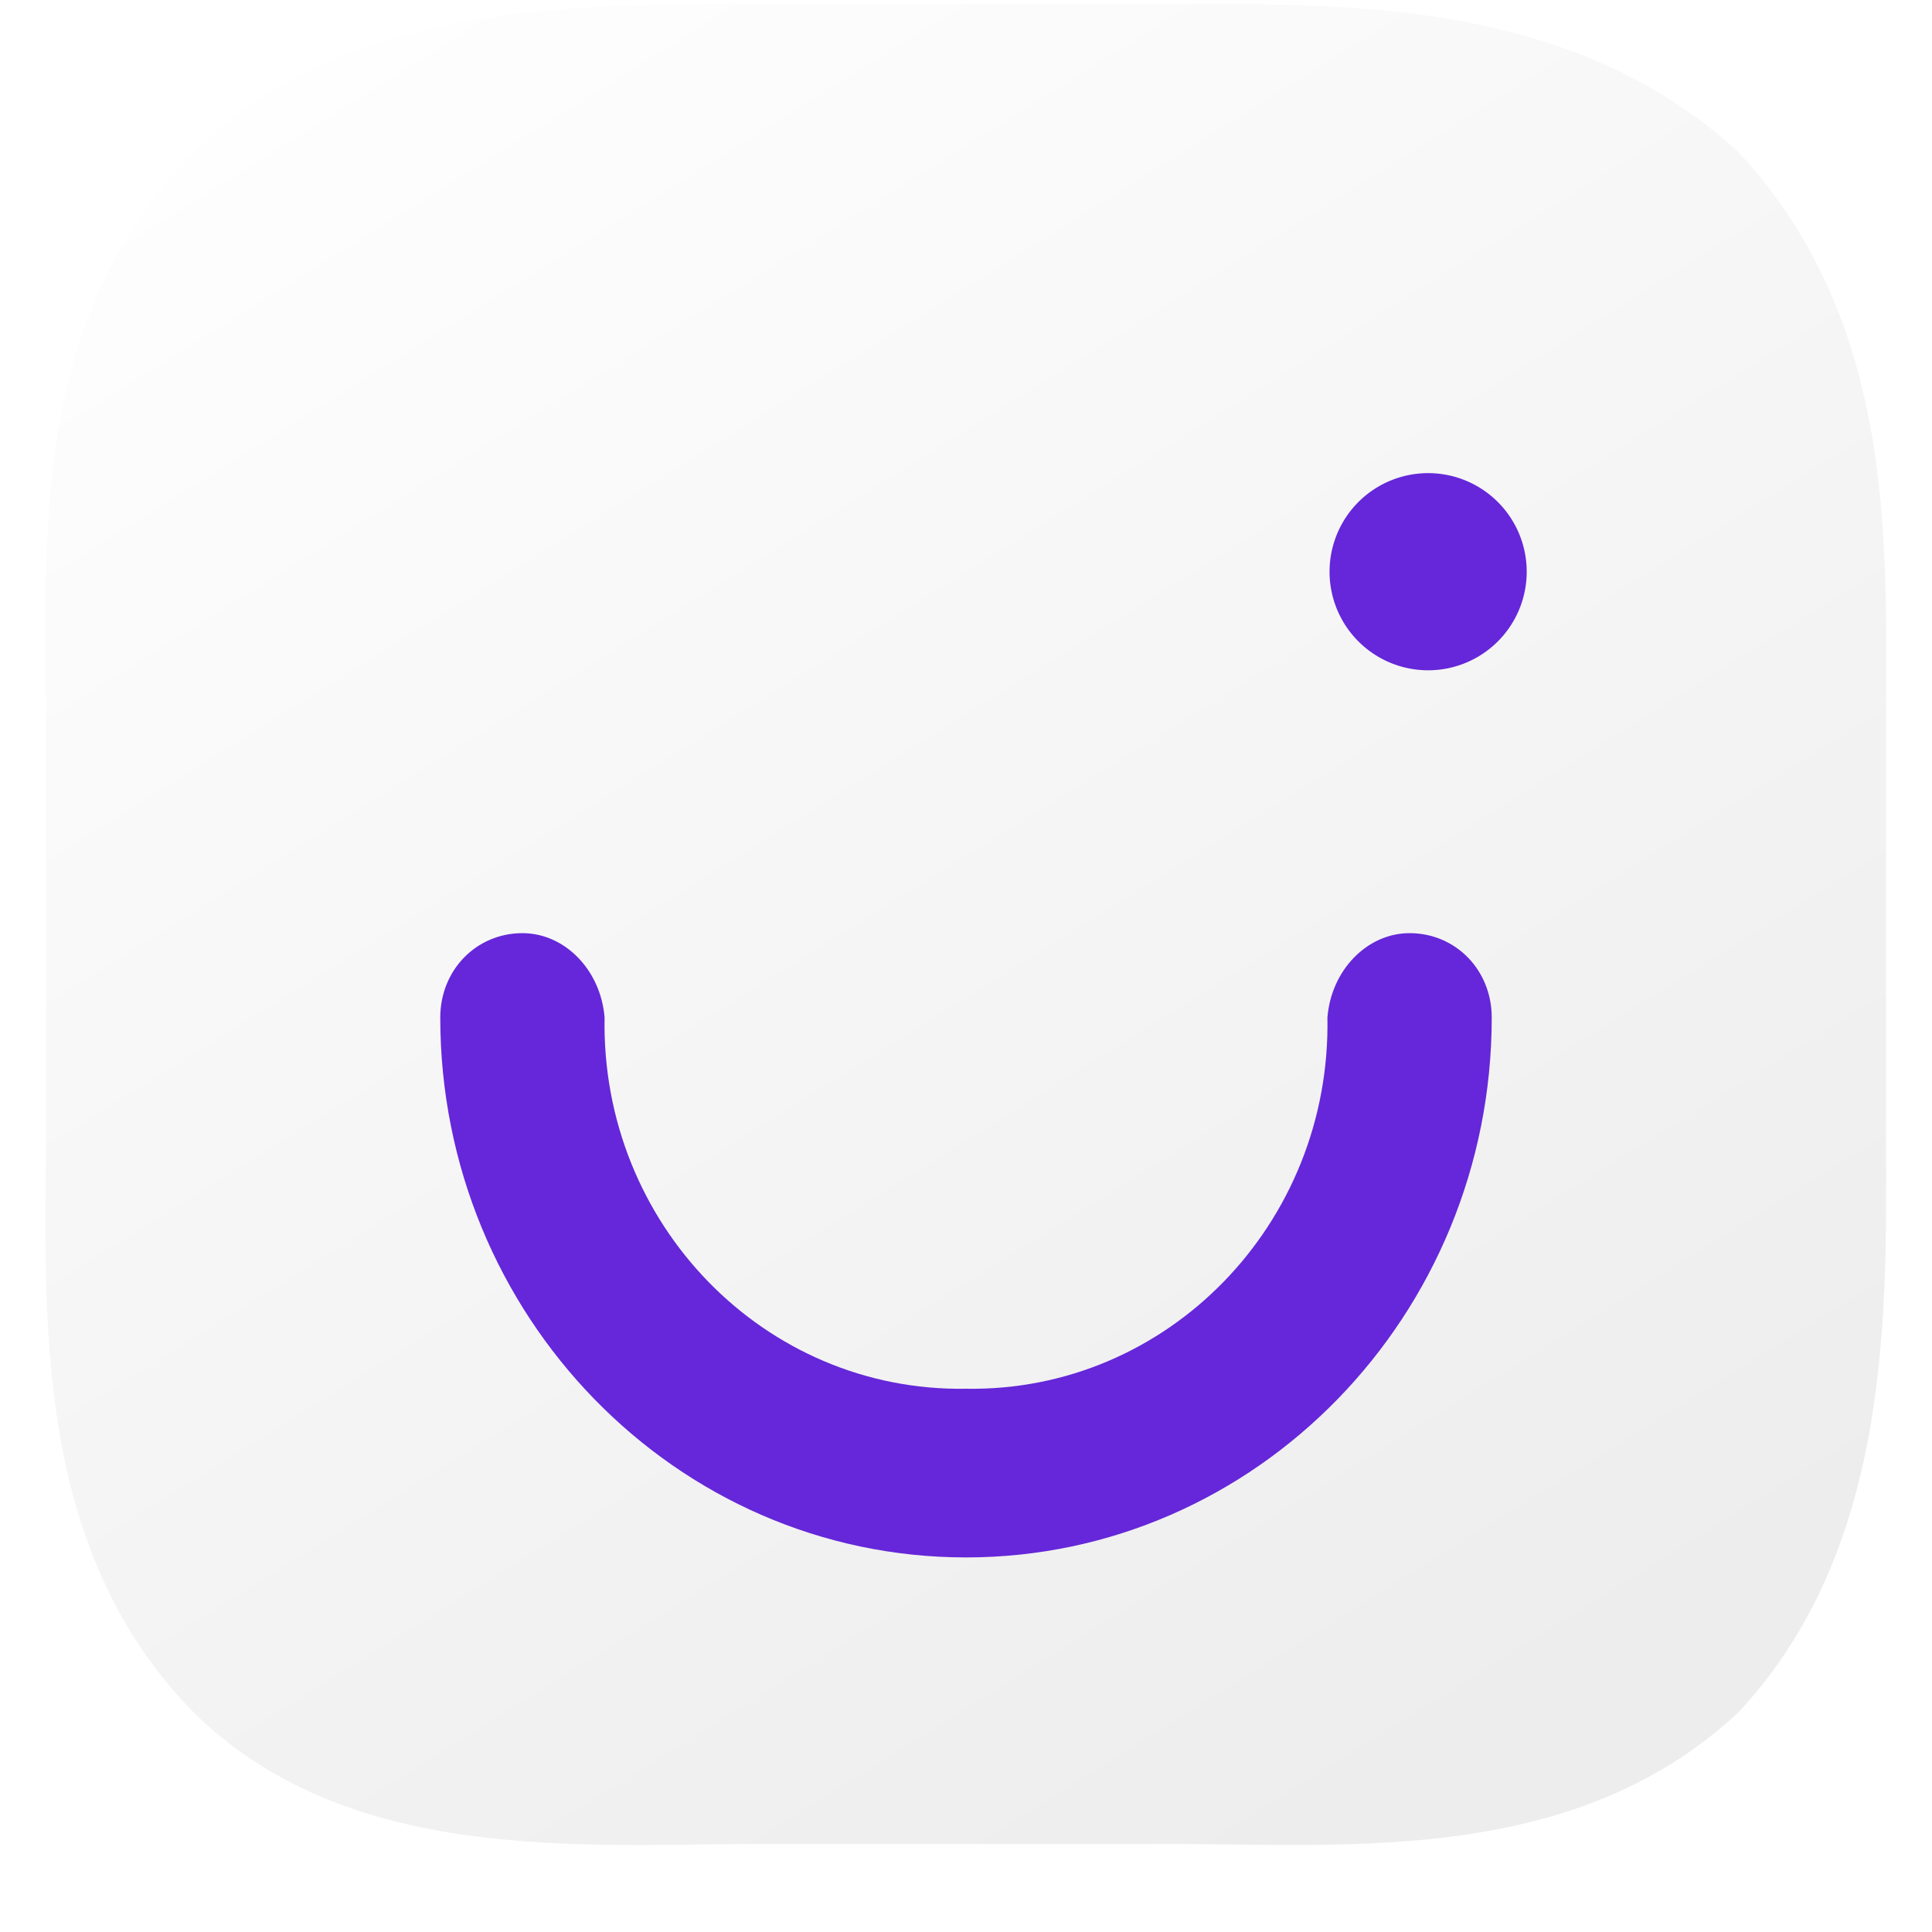
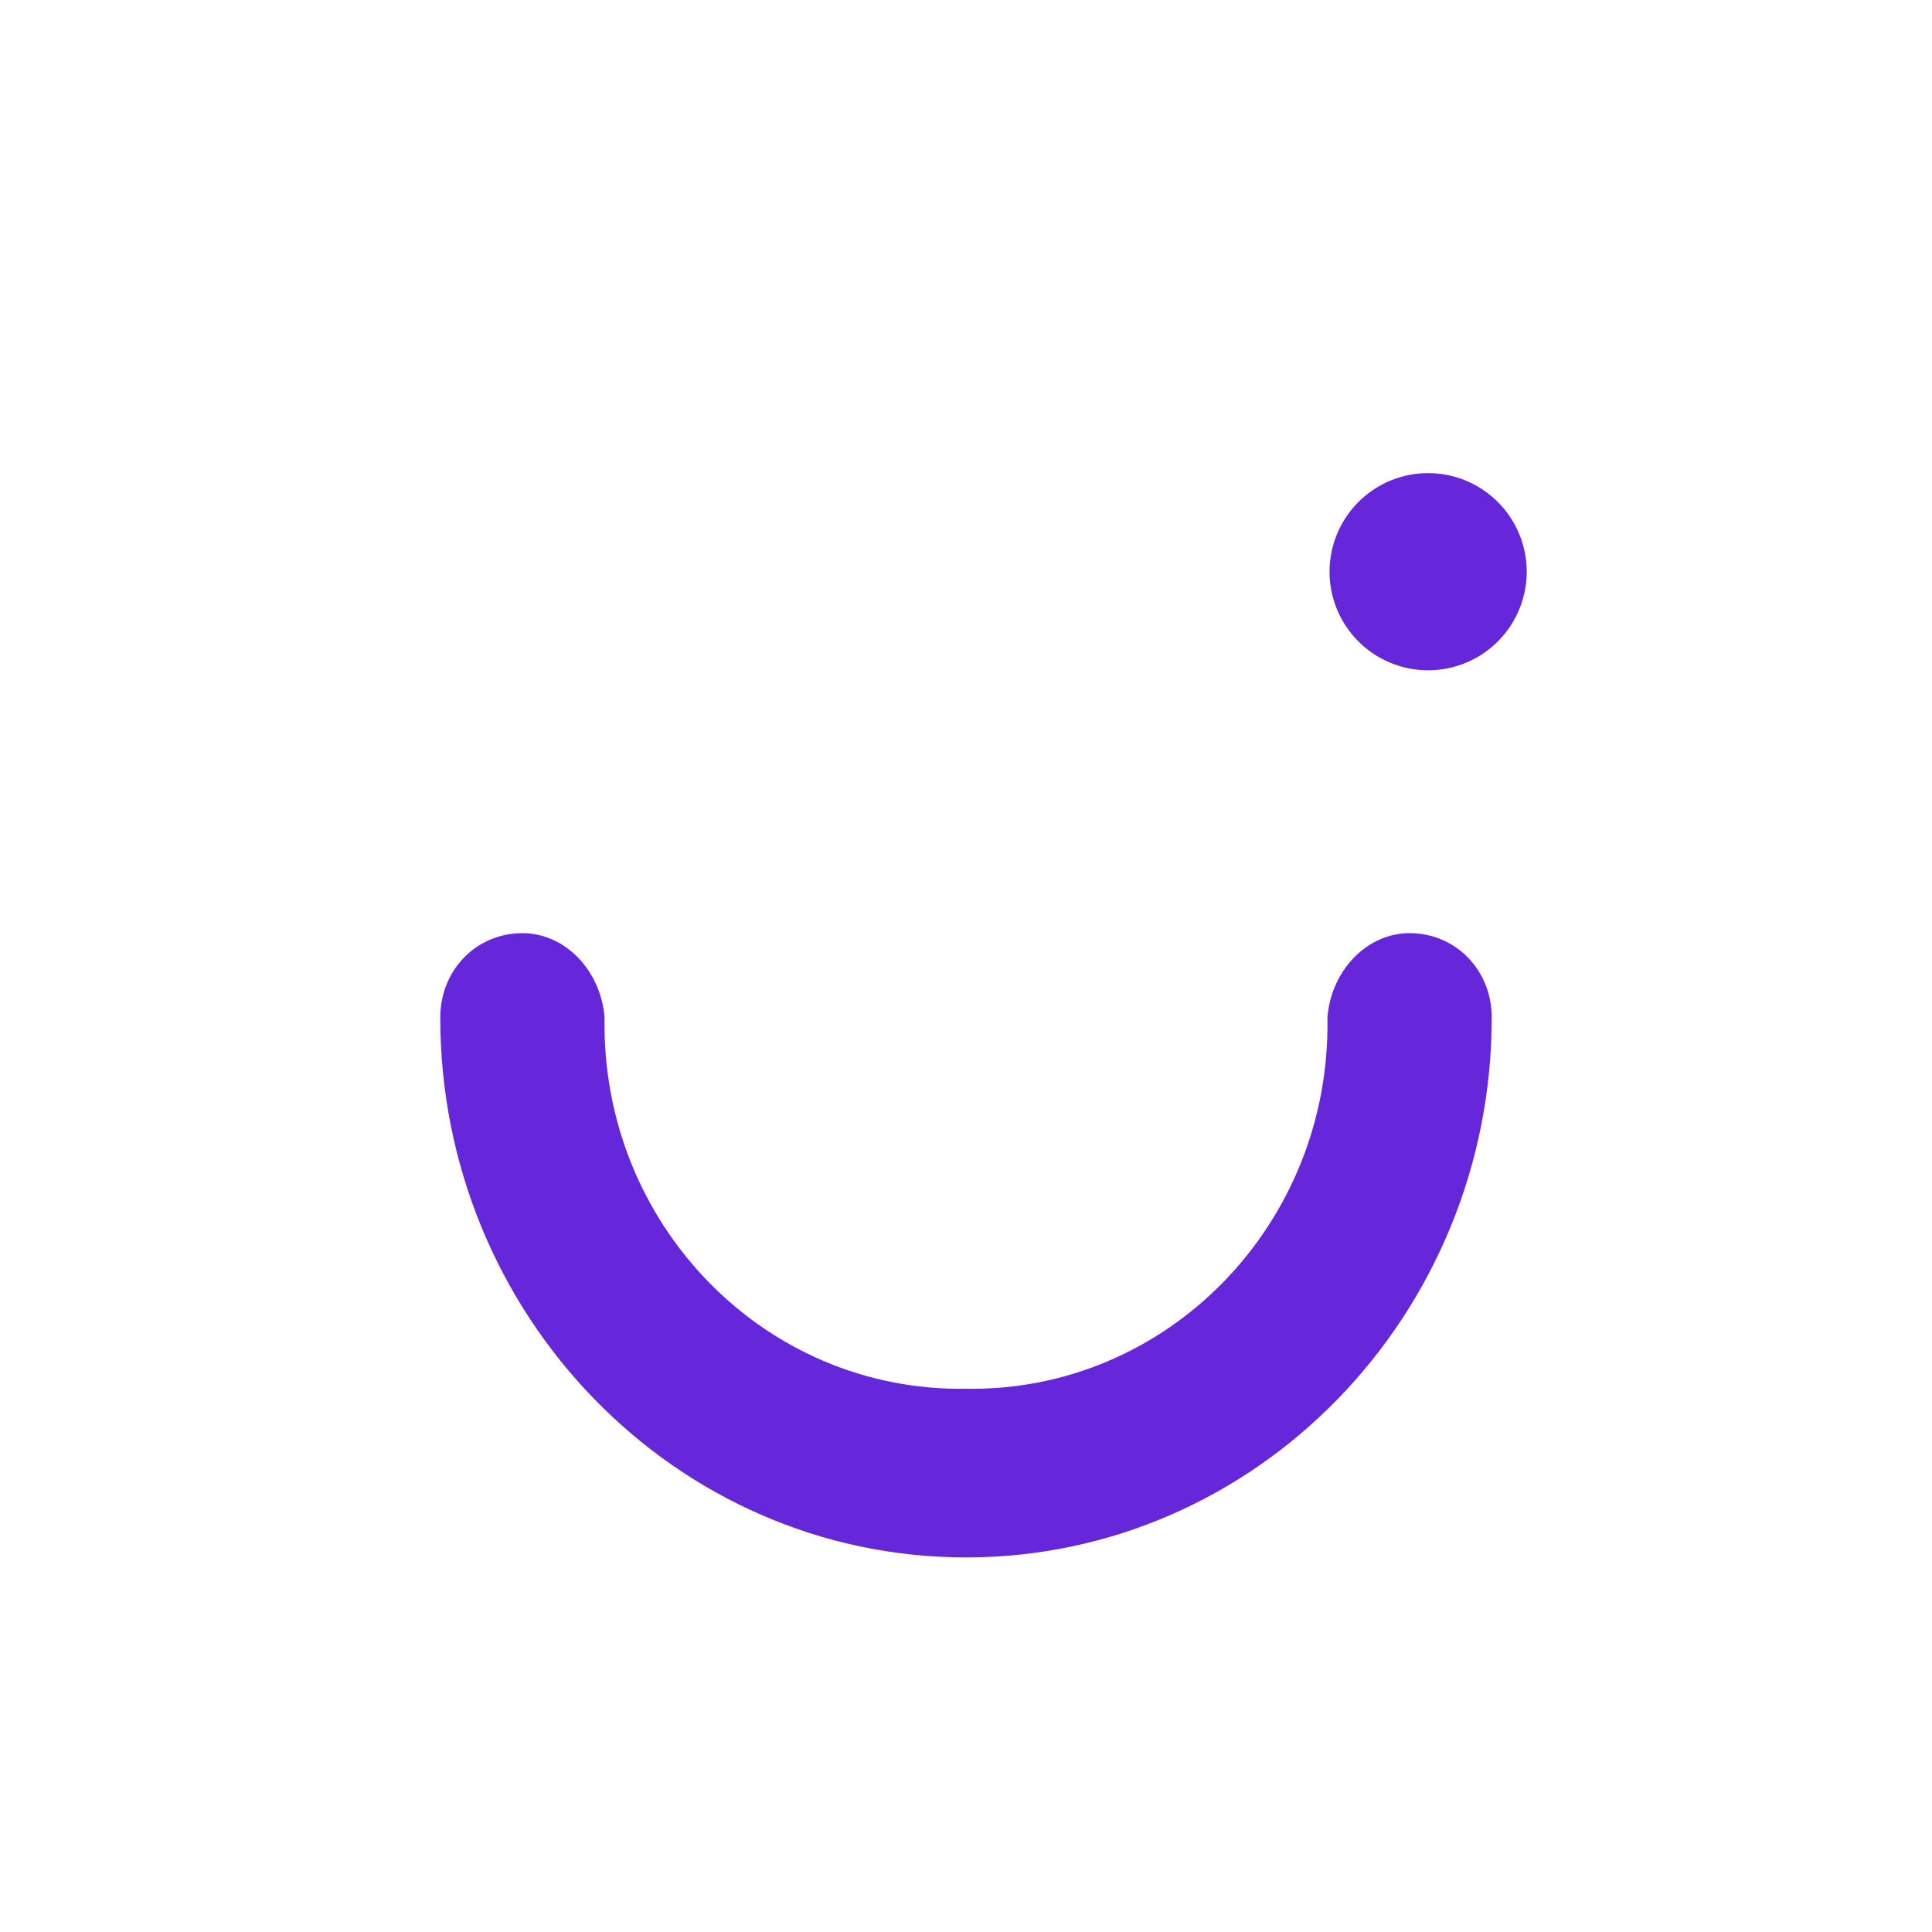
<svg xmlns="http://www.w3.org/2000/svg" width="42" height="42" fill="none">
-   <path fill-rule="evenodd" clip-rule="evenodd" d="M24.928 1c4.016.003 9.116-.225 12.858 3.214 3.56 3.817 3.204 8.833 3.214 12.857v7.858c-.01 3.984.31 9.442-3.214 13.214-3.704 3.448-8.842 2.814-12.858 2.857h-7.857c-3.997-.043-9.348.594-12.857-2.857C.496 34.368 1.028 28.913 1 24.929v-7.857c.028-4.025-.505-9.056 3.214-12.858C7.724.79 13.074 1.003 17.071 1h7.857z" fill="url(#paint0_linear)" filter="url(#filter0_i)" />
  <path d="M28.857 22.12c.082 4.48-3.473 8.142-7.857 8.07-4.385.072-7.939-3.59-7.857-8.07-.082-1.03-.863-1.834-1.786-1.834-1.004 0-1.786.804-1.786 1.834 0 6.466 5.117 11.737 11.429 11.737s11.429-5.271 11.429-11.737c0-1.03-.782-1.834-1.786-1.834-.923 0-1.704.804-1.786 1.834z" fill="#6527D9" />
  <path fill-rule="evenodd" clip-rule="evenodd" d="M31 14.571a2.143 2.143 0 1 0 0-4.285 2.143 2.143 0 0 0 0 4.285z" fill="#6527D9" />
  <defs>
    <filter id="filter0_i" x=".988" y=".086" width="40.018" height="40.935" filterUnits="userSpaceOnUse" color-interpolation-filters="sRGB">
      <feFlood flood-opacity="0" result="BackgroundImageFix" />
      <feBlend in="SourceGraphic" in2="BackgroundImageFix" result="shape" />
      <feColorMatrix in="SourceAlpha" values="0 0 0 0 0 0 0 0 0 0 0 0 0 0 0 0 0 0 127 0" result="hardAlpha" />
      <feOffset dy="-.912" />
      <feGaussianBlur stdDeviation="1.824" />
      <feComposite in2="hardAlpha" operator="arithmetic" k2="-1" k3="1" />
      <feColorMatrix values="0 0 0 0 0 0 0 0 0 0 0 0 0 0 0 0 0 0 0.1 0" />
      <feBlend in2="shape" result="effect1_innerShadow" />
    </filter>
    <linearGradient id="paint0_linear" x1="-16.352" y1="13.483" x2="8.62" y2="53.503" gradientUnits="userSpaceOnUse">
      <stop stop-color="#fff" />
      <stop offset="1" stop-color="#EDEDED" />
    </linearGradient>
  </defs>
</svg>